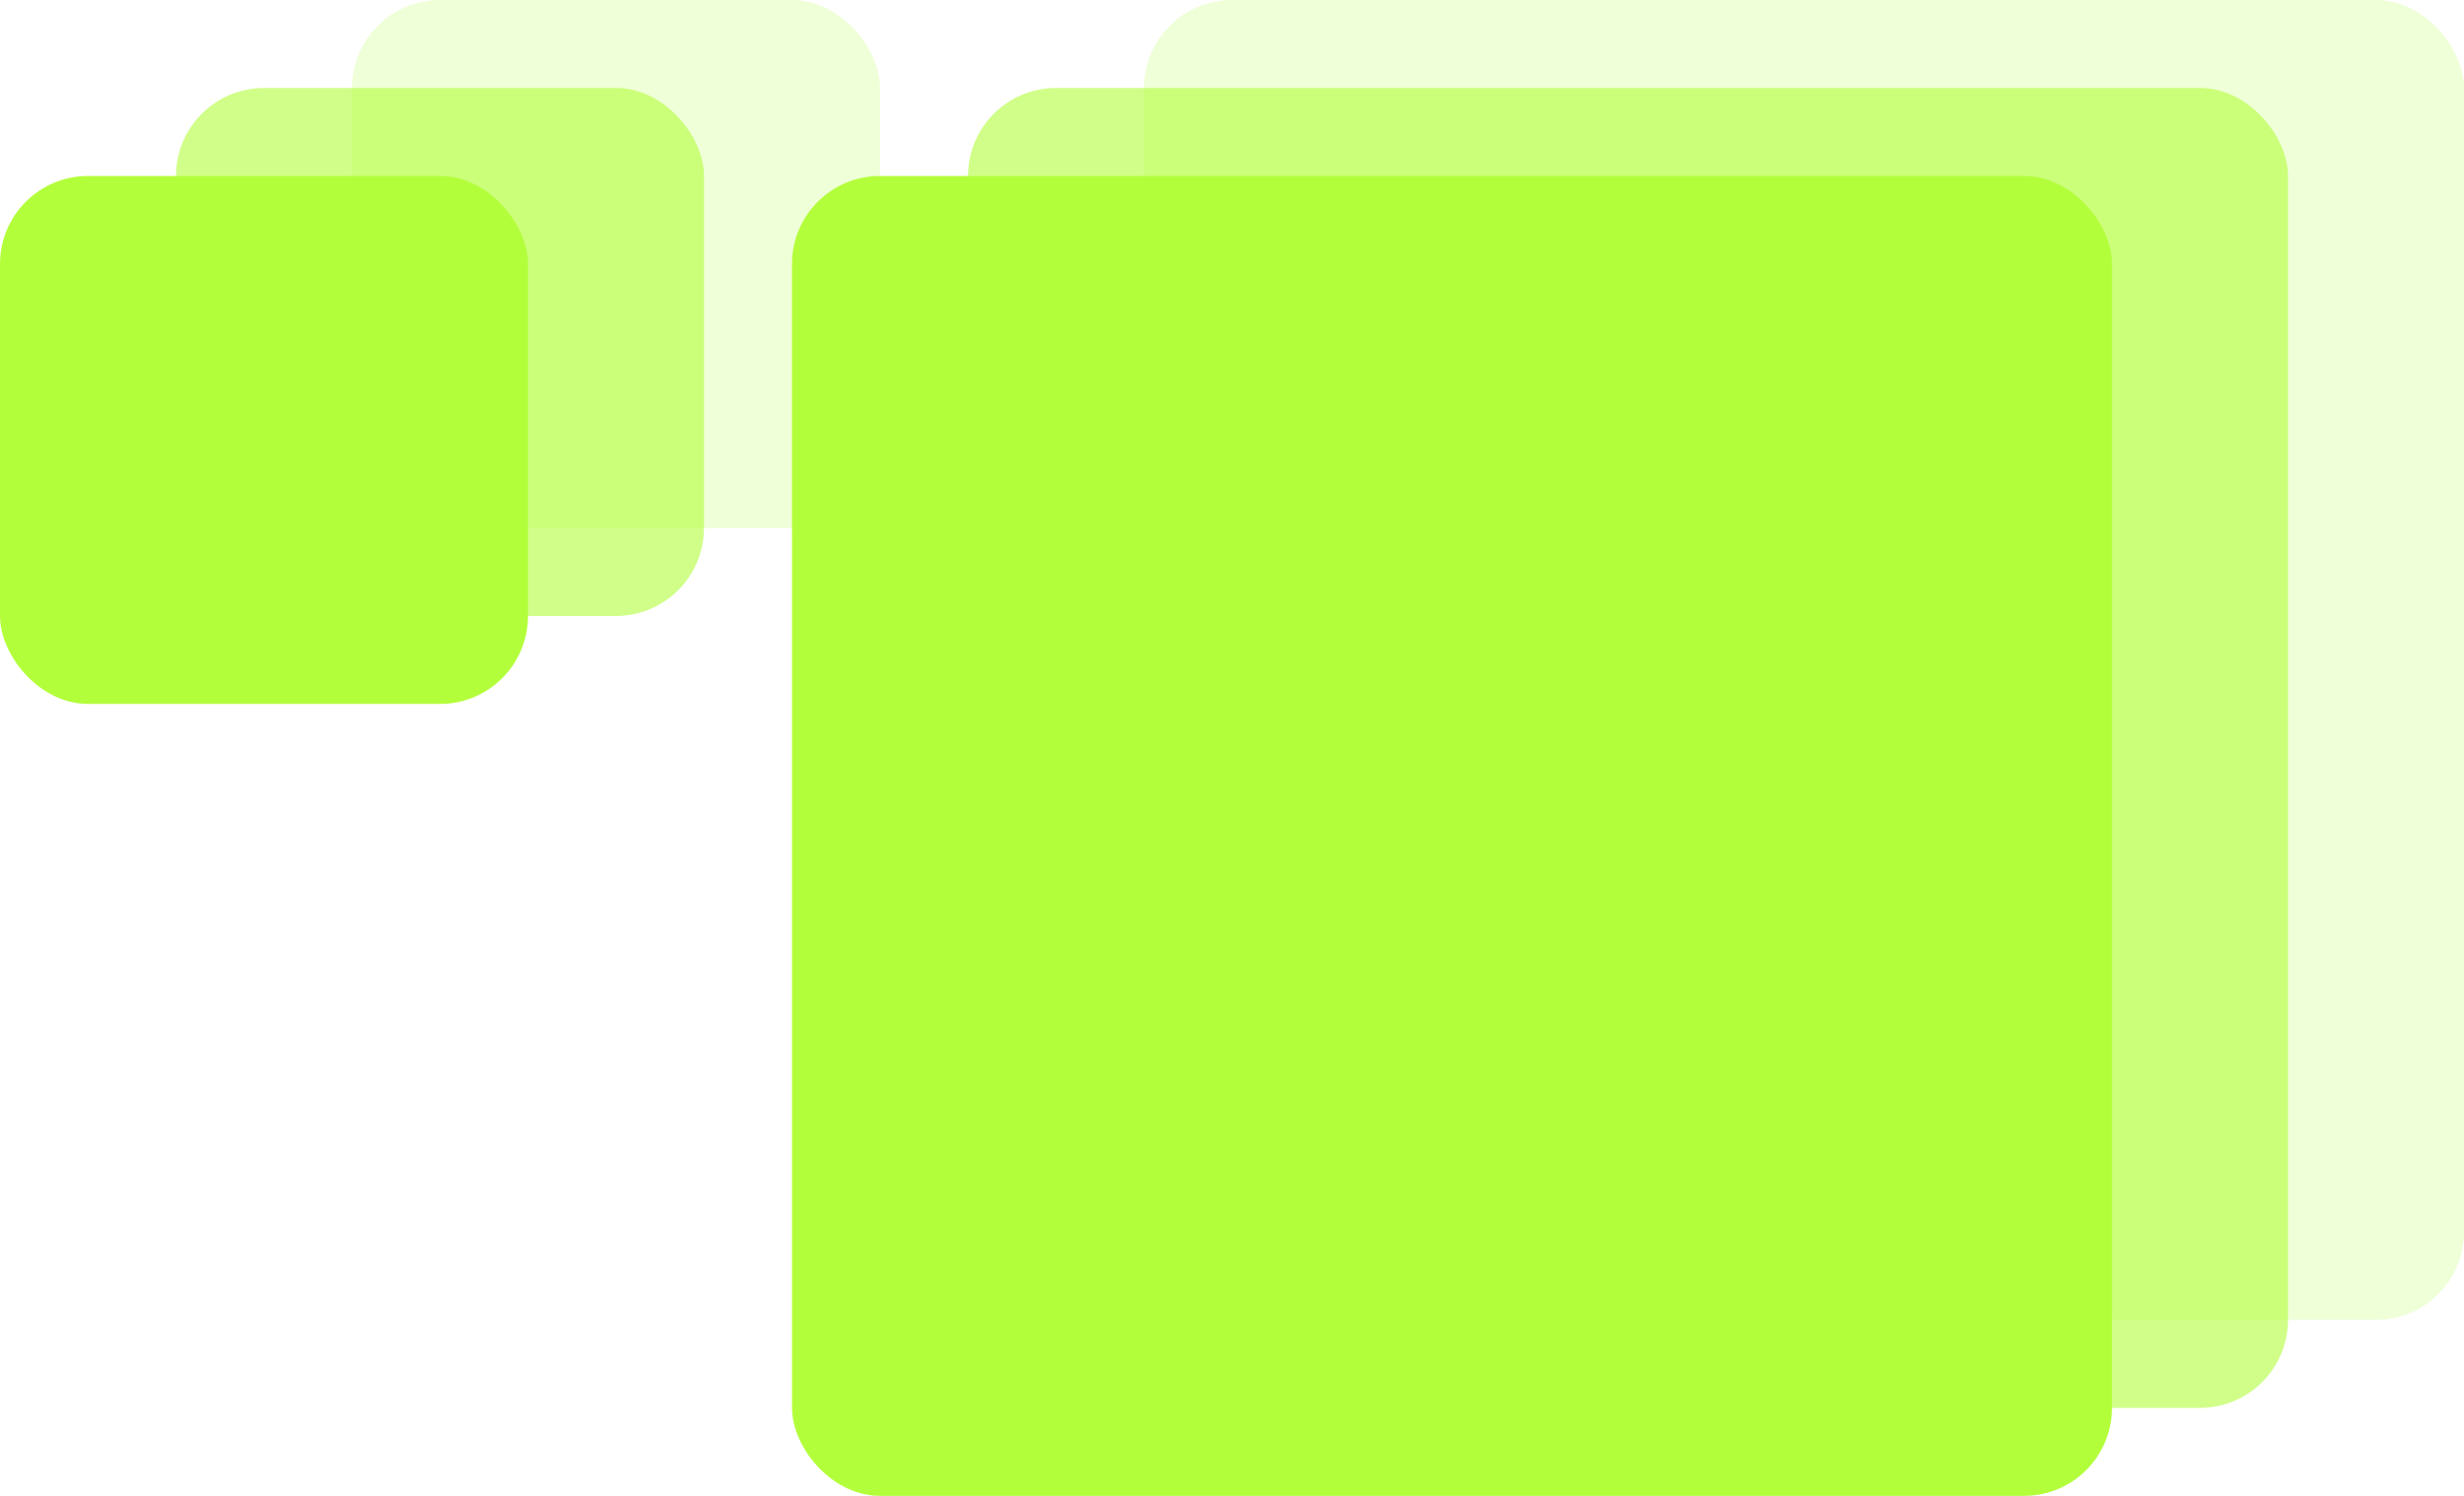
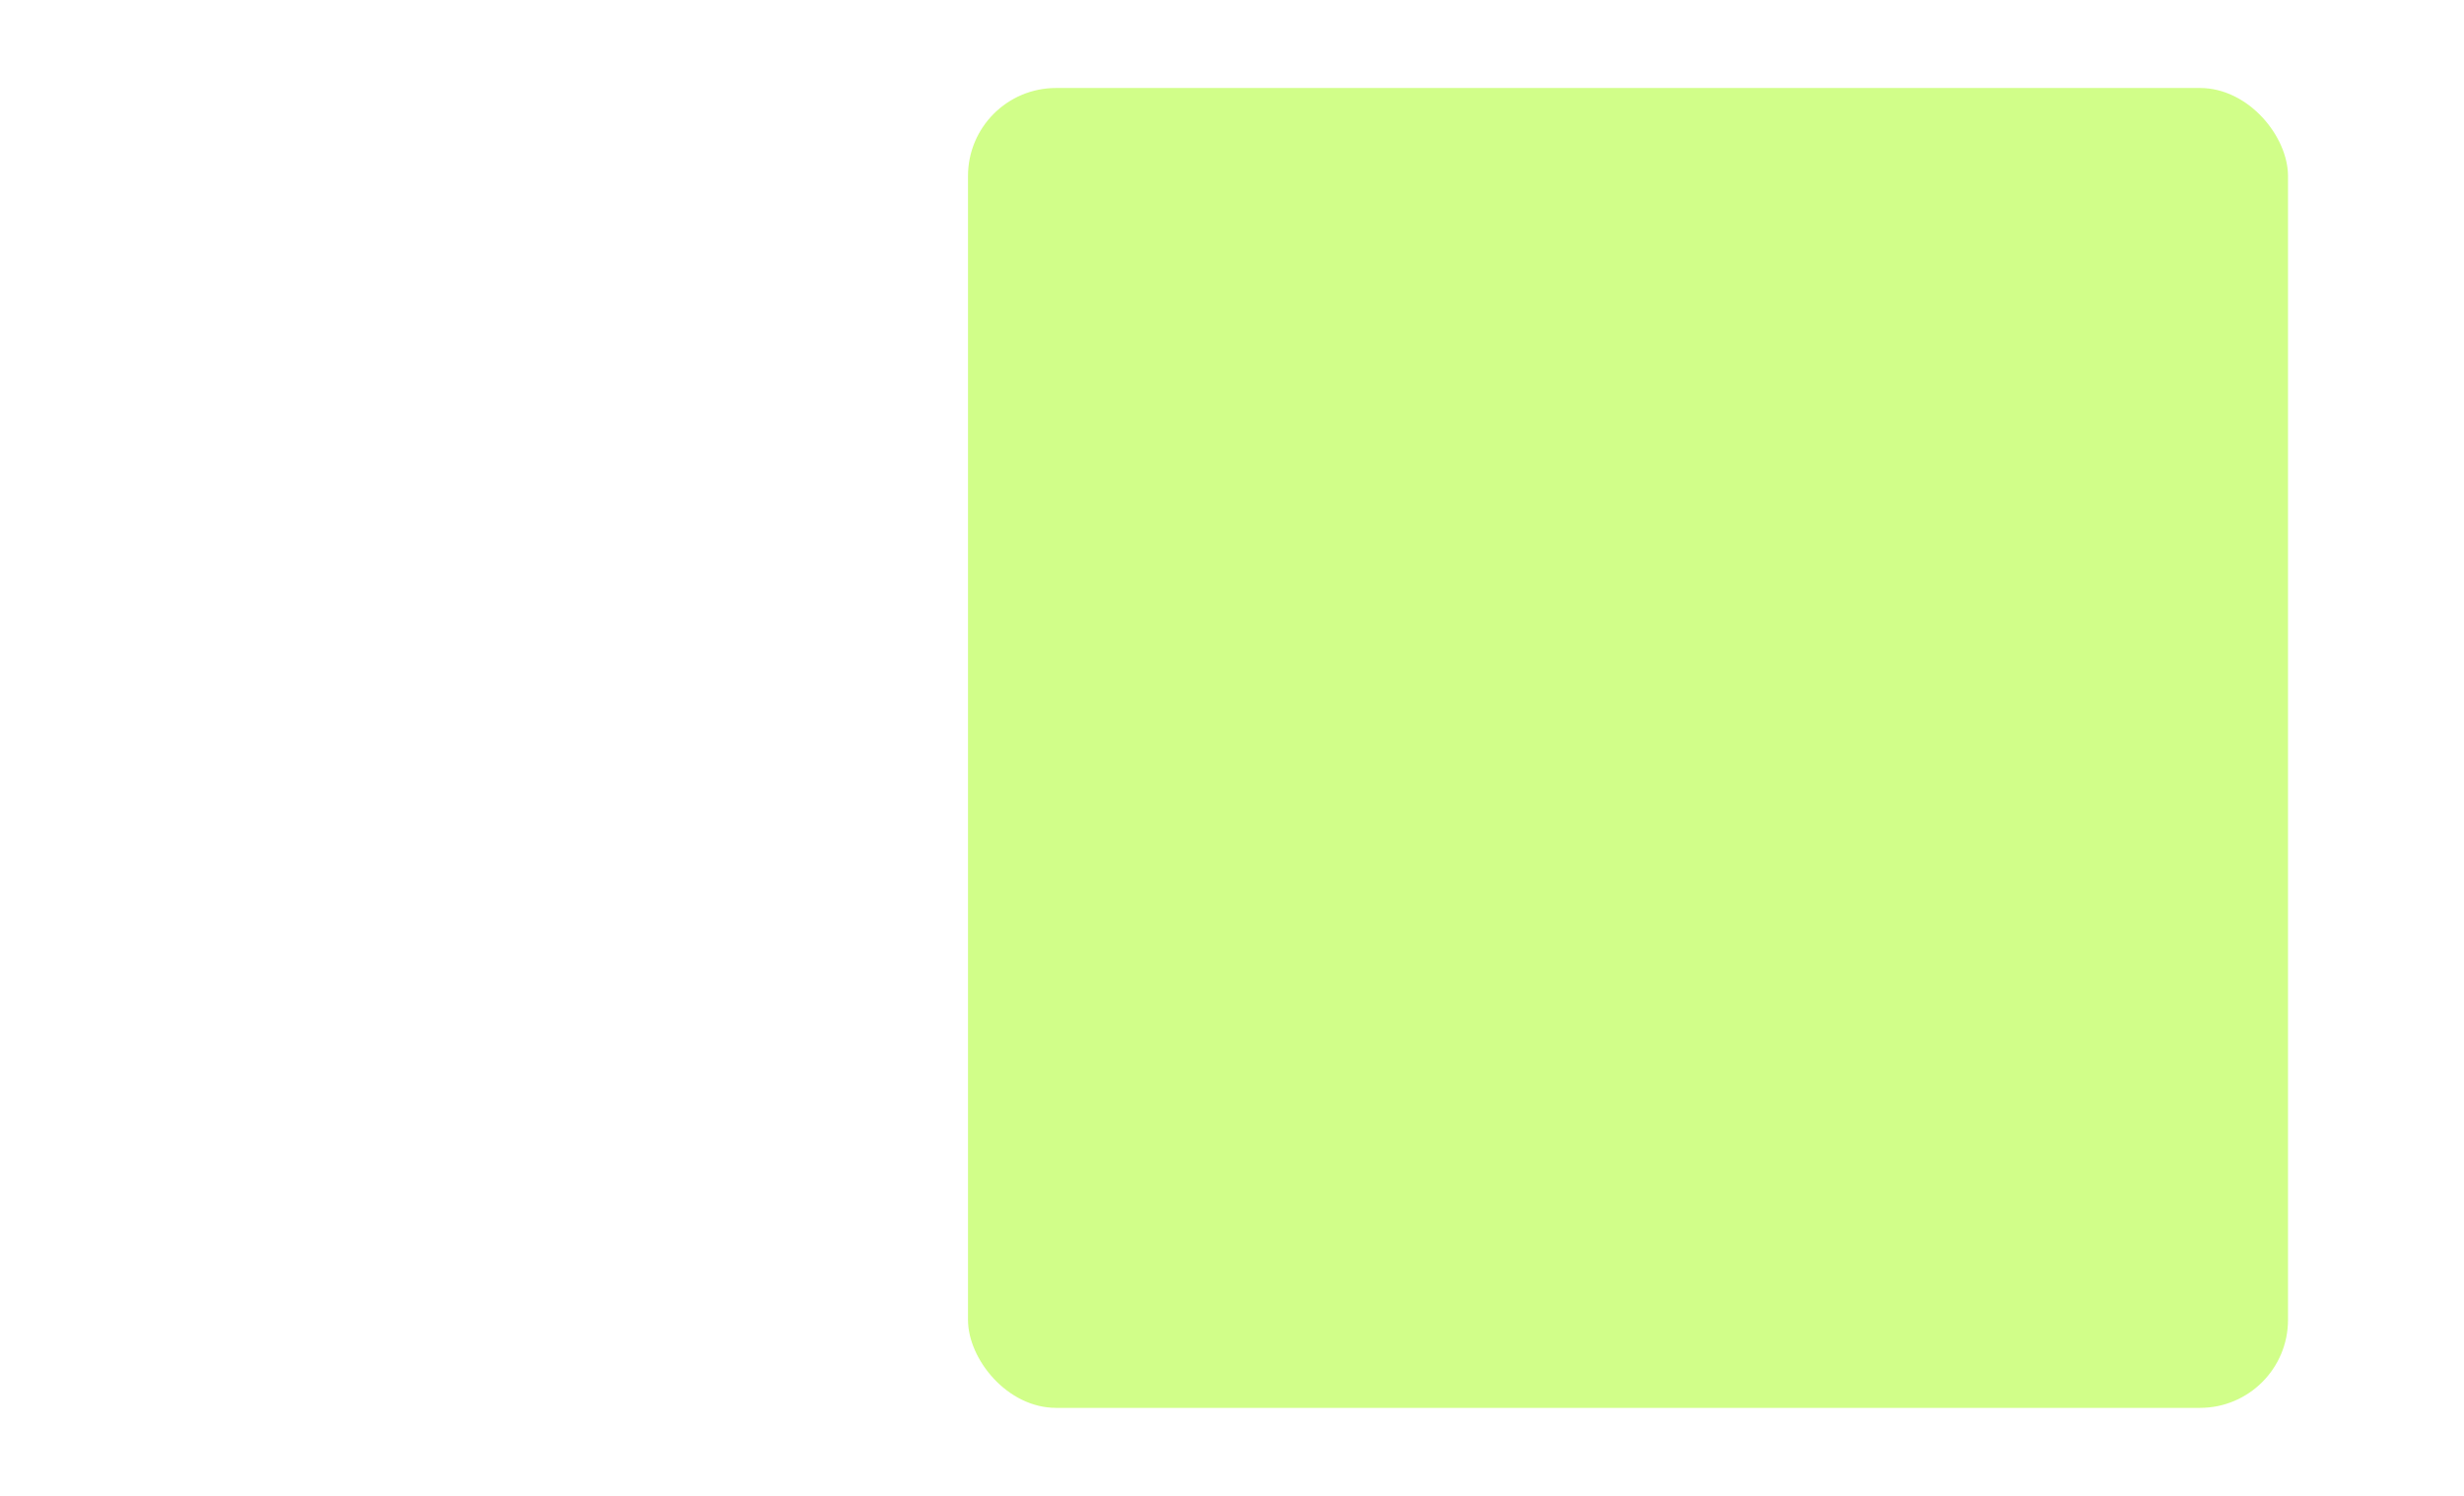
<svg xmlns="http://www.w3.org/2000/svg" fill="none" viewBox="0 0 28 17">
-   <rect width="15" height="15" x="13" fill="#B3FE3B" opacity=".2" rx="1" />
-   <rect width="6" height="6" x="4" fill="#B3FE3B" opacity=".2" rx="1" />
  <rect width="15" height="15" x="11" y="1" fill="#B3FE3B" opacity=".6" rx="1" />
-   <rect width="6" height="6" x="2" y="1" fill="#B3FE3B" opacity=".6" rx="1" />
-   <rect width="15" height="15" x="9" y="2" fill="#B3FE3B" rx="1" />
-   <rect width="6" height="6" y="2" fill="#B3FE3B" rx="1" />
</svg>